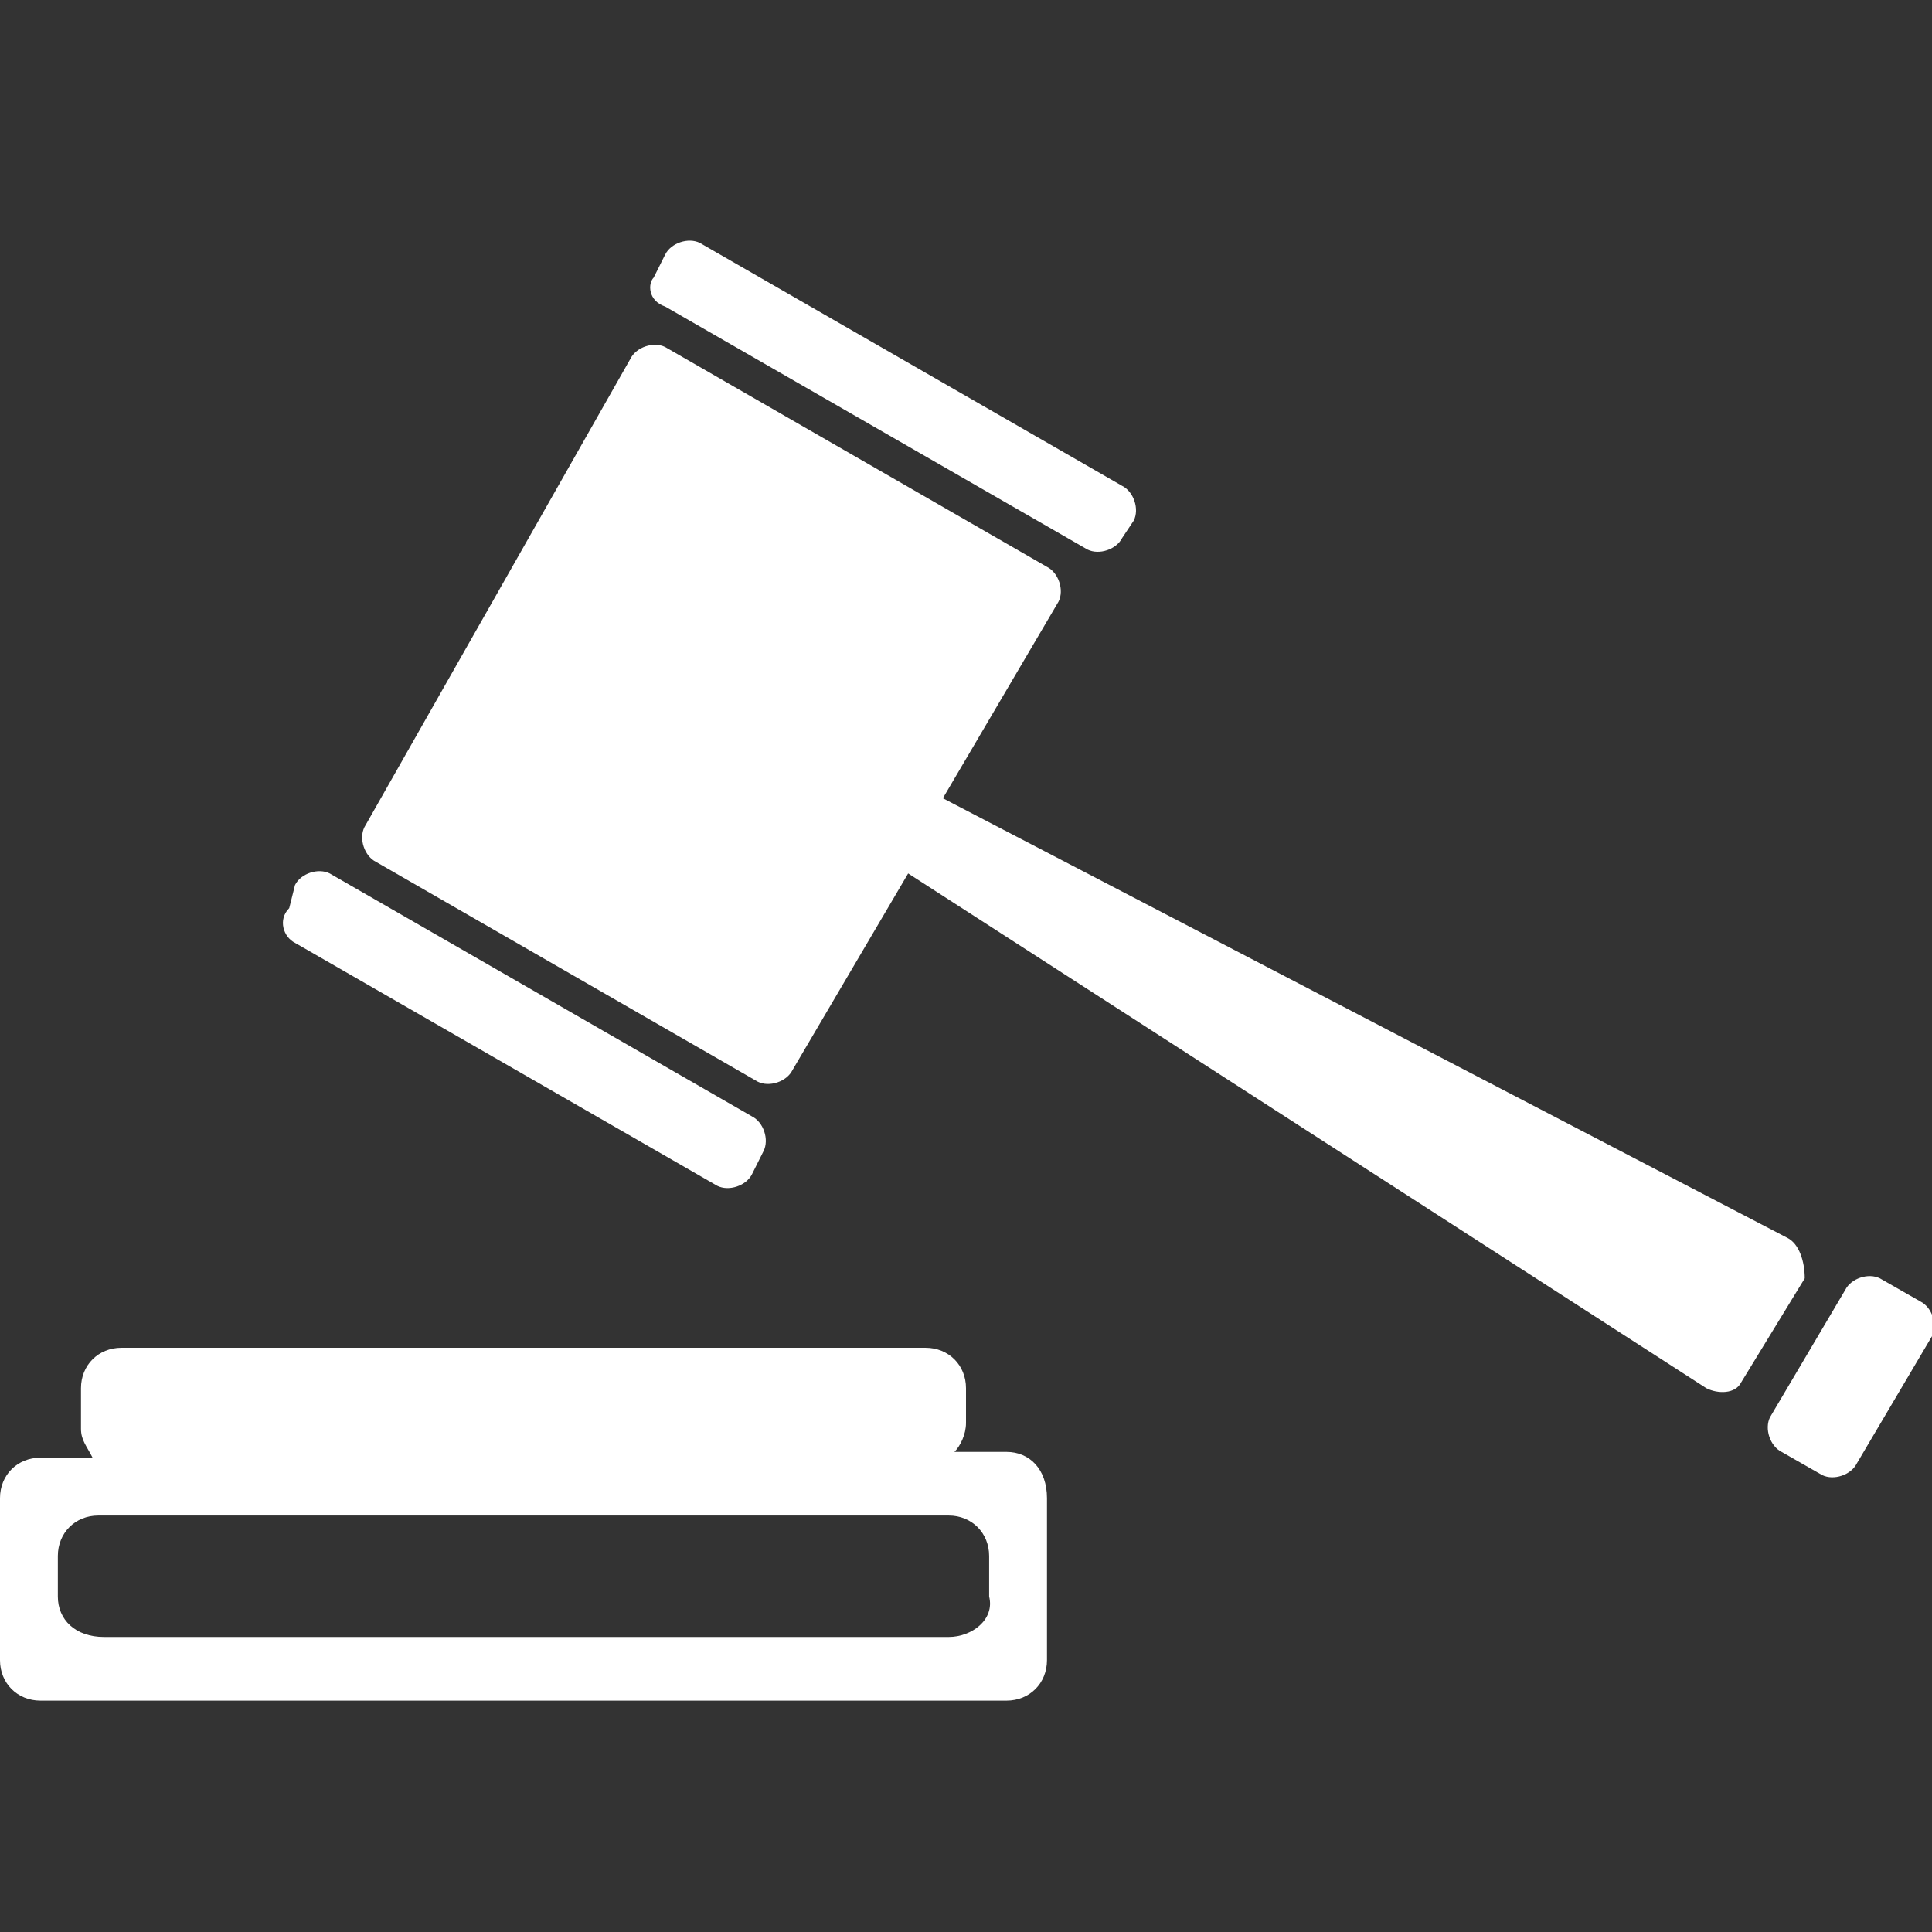
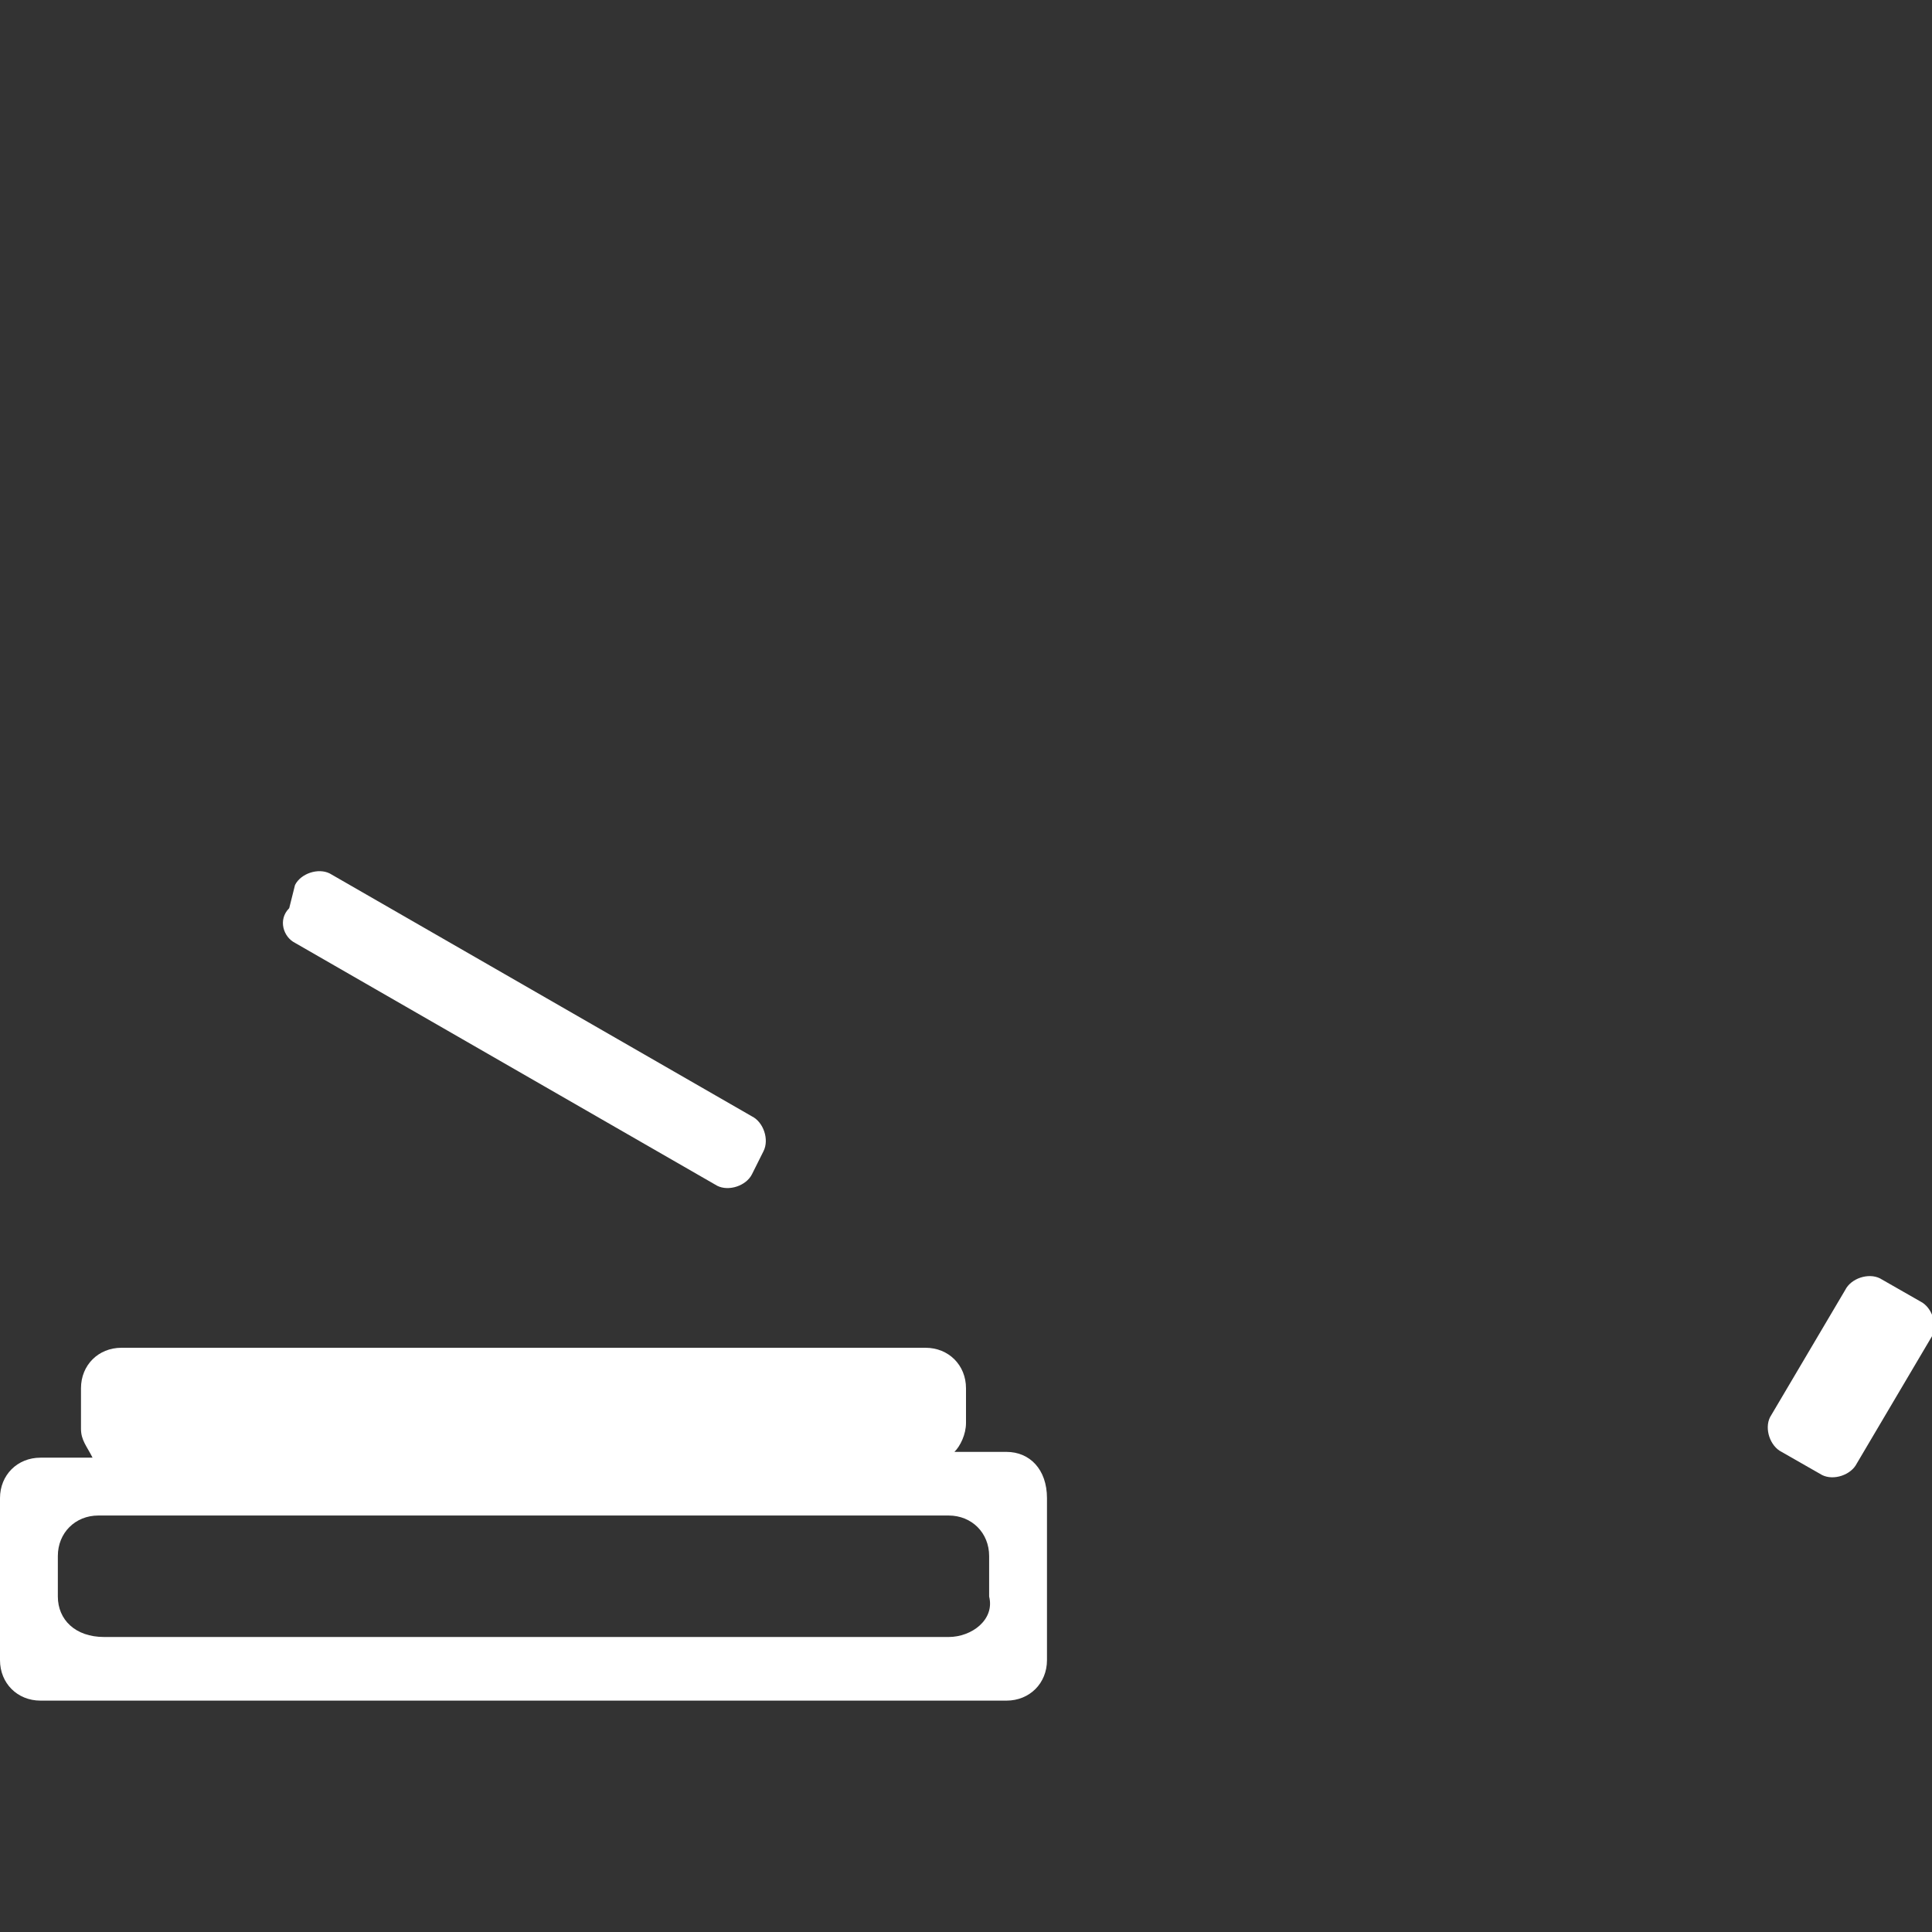
<svg xmlns="http://www.w3.org/2000/svg" version="1.1" id="Capa_1" x="0px" y="0px" viewBox="0 0 33.4 33.4" style="enable-background:new 0 0 33.4 33.4;" xml:space="preserve">
  <rect x="0" y="0" width="33.4" height="33.4" fill="#333333" stroke="none" />
  <style type="text/css">
	.st0{fill:#FFFFFF;}
</style>
  <g>
    <g>
-       <path class="st0" d="M11.5,5.3l7.3,4.2c0.2,0.1,0.5,0,0.6-0.2L19.6,9c0.1-0.2,0-0.5-0.2-0.6l-7.3-4.2c-0.2-0.1-0.5,0-0.6,0.2    l-0.2,0.4C11.2,4.9,11.2,5.2,11.5,5.3z" />
      <path class="st0" d="M5.1,16.3l7.3,4.2c0.2,0.1,0.5,0,0.6-0.2l0.2-0.4c0.1-0.2,0-0.5-0.2-0.6l-7.3-4.2c-0.2-0.1-0.5,0-0.6,0.2    L5,15.7C4.8,15.9,4.9,16.2,5.1,16.3z" />
-       <path class="st0" d="M30.9,21.4l-14.6-7.6l2-3.4c0.1-0.2,0-0.5-0.2-0.6l-6.6-3.8c-0.2-0.1-0.5,0-0.6,0.2l-4.6,8.1    c-0.1,0.2,0,0.5,0.2,0.6l6.6,3.8c0.2,0.1,0.5,0,0.6-0.2l2-3.4L29.5,24c0.2,0.1,0.5,0.1,0.6-0.1l1.1-1.8    C31.2,21.8,31.1,21.5,30.9,21.4z" />
      <path class="st0" d="M33.2,22.5l-0.7-0.4c-0.2-0.1-0.5,0-0.6,0.2l-1.3,2.2c-0.1,0.2,0,0.5,0.2,0.6l0.7,0.4c0.2,0.1,0.5,0,0.6-0.2    l1.3-2.2C33.5,22.9,33.4,22.6,33.2,22.5z" />
      <path class="st0" d="M17.4,25.1h-0.9c0.1-0.1,0.2-0.3,0.2-0.5V24c0-0.4-0.3-0.7-0.7-0.7H2.1c-0.4,0-0.7,0.3-0.7,0.7v0.7    c0,0.2,0.1,0.3,0.2,0.5H0.7c-0.4,0-0.7,0.3-0.7,0.7v2.8c0,0.4,0.3,0.7,0.7,0.7h16.7c0.4,0,0.7-0.3,0.7-0.7v-2.8    C18.1,25.4,17.8,25.1,17.4,25.1z M16.4,28.3H1.8C1.3,28.3,1,28,1,27.6v-0.7c0-0.4,0.3-0.7,0.7-0.7h14.7c0.4,0,0.7,0.3,0.7,0.7    l0,0.7C17.2,28,16.8,28.3,16.4,28.3z" />
    </g>
  </g>
</svg>